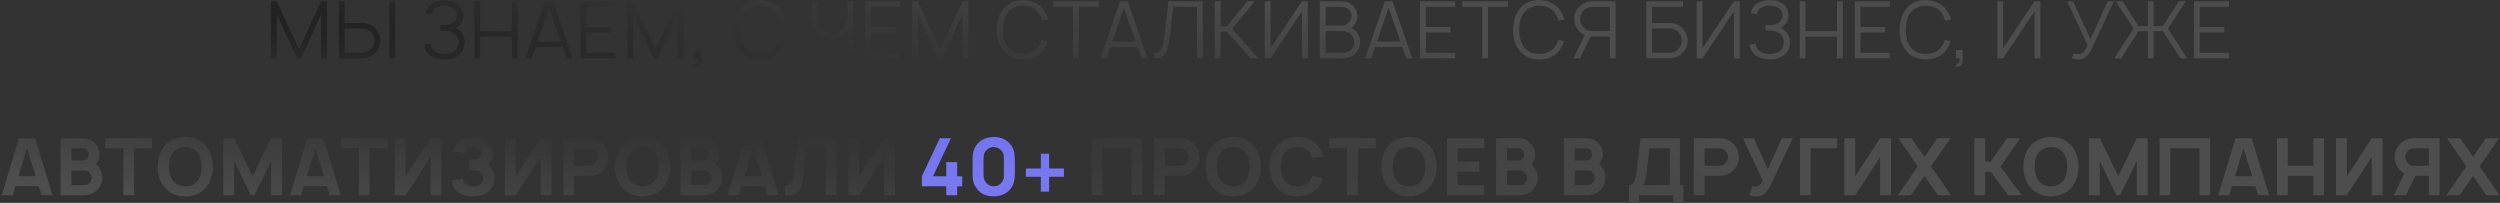
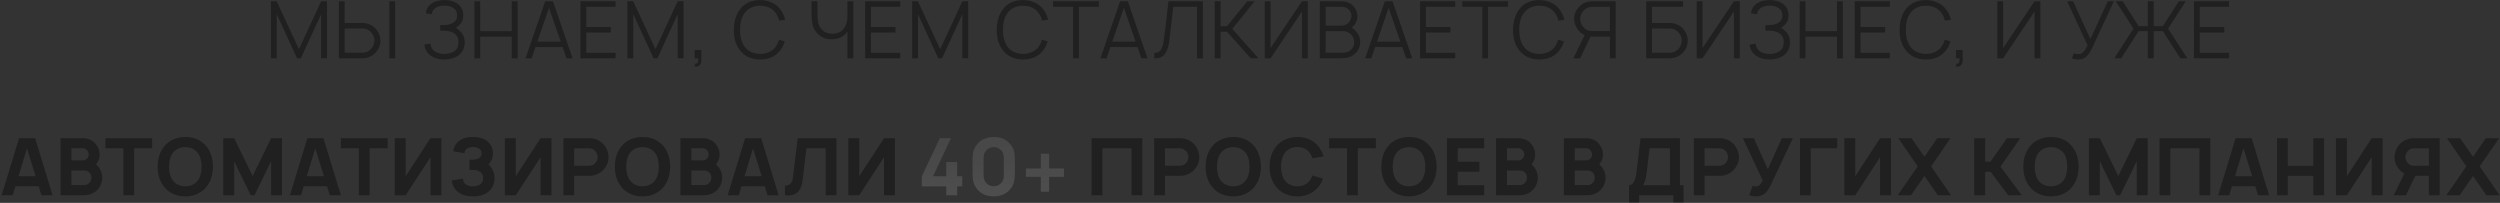
<svg xmlns="http://www.w3.org/2000/svg" width="986" height="80" viewBox="0 0 986 80" fill="none">
  <rect x="0" y="0" width="986" height="80" fill="#333333" stroke="none" />
  <path d="M128.97 0.5V22.969H126.658V5.625L118.658 23H117.158L109.158 5.625V23H106.845V0.5H109.126L117.908 19.406L126.658 0.5H128.97ZM143.034 9.062C144.055 9.062 145.034 9.281 145.971 9.719C146.93 10.156 147.721 10.76 148.346 11.531C149.471 12.865 150.034 14.365 150.034 16.031C150.034 17.844 149.398 19.417 148.128 20.75C147.357 21.604 146.44 22.208 145.378 22.562C144.607 22.854 143.825 23 143.034 23H133.659V0.5H135.94V9.062H143.034ZM153.565 0.5H155.846V23H153.565V0.5ZM147.659 16.031C147.68 14.948 147.315 13.938 146.565 13C145.628 11.833 144.44 11.25 143.003 11.25H135.94V20.781H143.003C144.294 20.781 145.388 20.312 146.284 19.375C147.159 18.458 147.617 17.344 147.659 16.031ZM167.933 5.25C168.12 3.521 168.974 2.177 170.495 1.219C171.745 0.427 173.339 0.031 175.276 0.031C177.256 0.031 178.86 0.427 180.089 1.219C181.839 2.344 182.714 3.958 182.714 6.062C182.714 7.771 182.099 9.125 180.87 10.125C180.516 10.458 180.151 10.729 179.776 10.938C180.422 11.312 180.964 11.75 181.401 12.25C182.651 13.354 183.276 14.833 183.276 16.688C183.276 19 182.391 20.771 180.62 22C179.203 22.979 177.422 23.469 175.276 23.469C173.131 23.469 171.36 22.979 169.964 22C168.443 20.958 167.578 19.49 167.37 17.594L169.745 17.188C169.891 18.479 170.422 19.469 171.339 20.156C172.36 20.906 173.672 21.281 175.276 21.281C176.922 21.24 178.245 20.865 179.245 20.156C180.308 19.365 180.839 18.208 180.839 16.688C180.839 15.125 180.308 13.979 179.245 13.25C178.266 12.521 176.943 12.135 175.276 12.094H173.62V9.875H175.276C176.776 9.833 177.943 9.521 178.776 8.938C179.818 8.292 180.318 7.333 180.276 6.062C180.318 4.771 179.818 3.802 178.776 3.156C177.881 2.531 176.714 2.219 175.276 2.219C173.86 2.219 172.693 2.531 171.776 3.156C170.901 3.719 170.412 4.542 170.308 5.625L167.933 5.25ZM201.836 0.5H204.149V23H201.836V14.469H189.399V23H187.117V0.5H189.399V12.281H201.836V0.5ZM223.427 23L221.896 18.562H211.208L209.677 23H207.271L215.021 0.5H218.083L225.833 23H223.427ZM211.958 16.406H221.146L216.521 3.094L211.958 16.406ZM242.782 2.688H231.219V10.656H240.907V12.844H231.219V20.812H242.782V23H228.938V0.5H242.782V2.688ZM269.586 0.5V22.969H267.273V5.625L259.273 23H257.773L249.773 5.625V23H247.461V0.5H249.742L258.523 19.406L267.273 0.5H269.586ZM276.618 23.625C276.618 24.562 276.389 25.271 275.931 25.75C275.472 26.229 274.816 26.396 273.962 26.25L274.118 25.125C275.076 25.208 275.493 24.5 275.368 23H273.962V19.719H276.618V23.625ZM307.224 15.656L309.505 16.312C309.151 17.604 308.557 18.792 307.724 19.875C305.849 22.271 303.203 23.469 299.787 23.469C296.412 23.469 293.776 22.271 291.88 19.875C290.193 17.708 289.37 15 289.412 11.75C289.495 8.333 290.318 5.625 291.88 3.625C293.714 1.229 296.349 0.031 299.787 0.031C301.412 0.031 302.912 0.344 304.287 0.969C305.682 1.573 306.828 2.458 307.724 3.625C308.641 4.833 309.297 6.219 309.693 7.781L307.318 8.156C307.005 6.927 306.526 5.885 305.88 5.031C304.526 3.219 302.495 2.292 299.787 2.25C298.578 2.229 297.432 2.469 296.349 2.969C295.287 3.448 294.422 4.135 293.755 5.031C292.505 6.635 291.88 8.875 291.88 11.75C291.88 14.625 292.505 16.875 293.755 18.5C294.401 19.396 295.266 20.083 296.349 20.562C297.432 21.021 298.578 21.25 299.787 21.25C301.016 21.271 302.172 21.042 303.255 20.562C304.339 20.083 305.214 19.396 305.88 18.5C306.464 17.708 306.912 16.76 307.224 15.656ZM334.226 0.5H336.539V23H334.226V12.438C332.81 14.479 330.747 15.5 328.039 15.5C325.456 15.5 323.435 14.583 321.976 12.75C321.206 11.812 320.695 10.76 320.445 9.594C320.195 8.427 320.07 6.99 320.07 5.281V0.5H322.383V4.969C322.383 6.51 322.476 7.781 322.664 8.781C322.851 9.76 323.268 10.625 323.914 11.375C324.956 12.646 326.414 13.281 328.289 13.281C330.31 13.281 331.831 12.583 332.851 11.188C333.456 10.375 333.862 9.344 334.07 8.094C334.174 7.531 334.226 6.875 334.226 6.125V0.5ZM355.067 2.688H343.505V10.656H353.192V12.844H343.505V20.812H355.067V23H341.224V0.5H355.067V2.688ZM381.871 0.5V22.969H379.559V5.625L371.559 23H370.059L362.059 5.625V23H359.746V0.5H362.028L370.809 19.406L379.559 0.5H381.871ZM410.919 15.656L413.2 16.312C412.846 17.604 412.252 18.792 411.419 19.875C409.544 22.271 406.898 23.469 403.481 23.469C400.106 23.469 397.471 22.271 395.575 19.875C393.887 17.708 393.064 15 393.106 11.75C393.189 8.333 394.012 5.625 395.575 3.625C397.408 1.229 400.044 0.031 403.481 0.031C405.106 0.031 406.606 0.344 407.981 0.969C409.377 1.573 410.523 2.458 411.419 3.625C412.335 4.833 412.991 6.219 413.387 7.781L411.012 8.156C410.7 6.927 410.221 5.885 409.575 5.031C408.221 3.219 406.189 2.292 403.481 2.25C402.273 2.229 401.127 2.469 400.044 2.969C398.981 3.448 398.116 4.135 397.45 5.031C396.2 6.635 395.575 8.875 395.575 11.75C395.575 14.625 396.2 16.875 397.45 18.5C398.096 19.396 398.96 20.083 400.044 20.562C401.127 21.021 402.273 21.25 403.481 21.25C404.71 21.271 405.866 21.042 406.95 20.562C408.033 20.083 408.908 19.396 409.575 18.5C410.158 17.708 410.606 16.76 410.919 15.656ZM433.375 0.5V2.688H425.5V23H423.219V2.688H415.344V0.5H433.375ZM450.159 23L448.628 18.562H437.94L436.409 23H434.003L441.753 0.5H444.815L452.565 23H450.159ZM438.69 16.406H447.878L443.253 3.094L438.69 16.406ZM474.406 0.5V23H472.094V2.688H462.75L461.25 15.438C461.125 16.625 460.948 17.635 460.719 18.469C460.511 19.302 460.188 20.094 459.75 20.844C459.313 21.594 458.719 22.156 457.969 22.531C457.219 22.885 456.313 23.042 455.25 23V20.875C456.563 20.854 457.469 20.385 457.969 19.469C458.49 18.552 458.875 17.073 459.125 15.031L460.844 0.5H474.406ZM496.335 23H493.304L483.929 12.531H481.398V23H479.085V0.5H481.398V10.344H483.929L491.929 0.5H494.835L486.023 11.406L496.335 23ZM513.497 0.5H515.809V23H513.497V4.531L501.122 23H498.809V0.5H501.122V18.938L513.497 0.5ZM535.181 12.812C536.098 13.958 536.525 15.271 536.463 16.75C536.4 18.25 535.921 19.521 535.025 20.562C534.129 21.604 533.015 22.312 531.681 22.688C530.994 22.896 529.942 23 528.525 23H520.525V0.5H528.119C529.556 0.5 530.504 0.573 530.963 0.719C532.192 1.052 533.202 1.708 533.994 2.688C534.806 3.583 535.265 4.75 535.369 6.188C535.452 7.458 535.056 8.656 534.181 9.781C533.869 10.219 533.515 10.604 533.119 10.938C533.931 11.396 534.619 12.021 535.181 12.812ZM529.181 2.688H522.838V10.094H529.181C529.723 10.094 530.286 9.948 530.869 9.656C531.452 9.365 531.921 8.979 532.275 8.5C532.775 7.75 533.015 6.979 532.994 6.188C532.994 5.312 532.671 4.531 532.025 3.844C531.275 3.073 530.327 2.688 529.181 2.688ZM532.963 19.469C533.713 18.677 534.088 17.771 534.088 16.75C534.088 15.708 533.786 14.792 533.181 14C532.806 13.458 532.296 13.042 531.65 12.75C531.025 12.438 530.39 12.281 529.744 12.281H522.838V20.781H528.494C529.369 20.781 529.984 20.771 530.338 20.75C530.692 20.729 531.119 20.625 531.619 20.438C532.14 20.229 532.588 19.906 532.963 19.469ZM554.579 23L553.048 18.562H542.36L540.829 23H538.423L546.173 0.5H549.235L556.985 23H554.579ZM543.11 16.406H552.298L547.673 3.094L543.11 16.406ZM573.934 2.688H562.371V10.656H572.059V12.844H562.371V20.812H573.934V23H560.09V0.5H573.934V2.688ZM594.769 0.5V2.688H586.894V23H584.613V2.688H576.738V0.5H594.769ZM614.544 15.656L616.825 16.312C616.471 17.604 615.877 18.792 615.044 19.875C613.169 22.271 610.523 23.469 607.106 23.469C603.731 23.469 601.096 22.271 599.2 19.875C597.512 17.708 596.689 15 596.731 11.75C596.814 8.333 597.637 5.625 599.2 3.625C601.033 1.229 603.669 0.031 607.106 0.031C608.731 0.031 610.231 0.344 611.606 0.969C613.002 1.573 614.148 2.458 615.044 3.625C615.96 4.833 616.616 6.219 617.012 7.781L614.637 8.156C614.325 6.927 613.846 5.885 613.2 5.031C611.846 3.219 609.814 2.292 607.106 2.25C605.898 2.229 604.752 2.469 603.669 2.969C602.606 3.448 601.741 4.135 601.075 5.031C599.825 6.635 599.2 8.875 599.2 11.75C599.2 14.625 599.825 16.875 601.075 18.5C601.721 19.396 602.585 20.083 603.669 20.562C604.752 21.021 605.898 21.25 607.106 21.25C608.335 21.271 609.491 21.042 610.575 20.562C611.658 20.083 612.533 19.396 613.2 18.5C613.783 17.708 614.231 16.76 614.544 15.656ZM637.219 0.5V23H634.937V14.438H627.844C627.614 14.438 627.448 14.427 627.344 14.406L623.187 23H620.531L625 13.812C624.062 13.417 623.239 12.802 622.531 11.969C621.406 10.635 620.844 9.135 620.844 7.469C620.844 5.656 621.479 4.083 622.75 2.75C623.521 1.896 624.437 1.292 625.5 0.937C626.271 0.646 627.052 0.5 627.844 0.5H637.219ZM634.937 12.25V2.719H627.875C626.583 2.719 625.489 3.188 624.594 4.125C623.719 5.042 623.26 6.156 623.219 7.469C623.198 8.552 623.562 9.562 624.312 10.5C625.25 11.667 626.437 12.25 627.875 12.25H634.937ZM663.963 11.531C665.088 12.865 665.651 14.365 665.651 16.031C665.651 17.844 665.015 19.417 663.744 20.75C662.974 21.604 662.057 22.208 660.994 22.562C660.224 22.854 659.442 23 658.651 23H649.276V0.5H663.807V2.688H651.557V9.062H658.651C659.671 9.062 660.651 9.281 661.588 9.719C662.546 10.156 663.338 10.76 663.963 11.531ZM663.276 16.031C663.296 14.948 662.932 13.938 662.182 13C661.244 11.833 660.057 11.25 658.619 11.25H651.557V20.781H658.619C659.911 20.781 661.005 20.312 661.901 19.375C662.776 18.458 663.234 17.344 663.276 16.031ZM683.863 0.5H686.175V23H683.863V4.531L671.488 23H669.175V0.5H671.488V18.938L683.863 0.5ZM690.61 5.25C690.797 3.521 691.652 2.177 693.172 1.219C694.422 0.427 696.016 0.031 697.954 0.031C699.933 0.031 701.537 0.427 702.766 1.219C704.516 2.344 705.391 3.958 705.391 6.062C705.391 7.771 704.777 9.125 703.547 10.125C703.193 10.458 702.829 10.729 702.454 10.938C703.1 11.312 703.641 11.75 704.079 12.25C705.329 13.354 705.954 14.833 705.954 16.688C705.954 19 705.068 20.771 703.297 22C701.881 22.979 700.1 23.469 697.954 23.469C695.808 23.469 694.037 22.979 692.641 22C691.12 20.958 690.256 19.49 690.047 17.594L692.422 17.188C692.568 18.479 693.1 19.469 694.016 20.156C695.037 20.906 696.35 21.281 697.954 21.281C699.6 21.24 700.922 20.865 701.922 20.156C702.985 19.365 703.516 18.208 703.516 16.688C703.516 15.125 702.985 13.979 701.922 13.25C700.943 12.521 699.62 12.135 697.954 12.094H696.297V9.875H697.954C699.454 9.833 700.62 9.521 701.454 8.938C702.495 8.292 702.995 7.333 702.954 6.062C702.995 4.771 702.495 3.802 701.454 3.156C700.558 2.531 699.391 2.219 697.954 2.219C696.537 2.219 695.37 2.531 694.454 3.156C693.579 3.719 693.089 4.542 692.985 5.625L690.61 5.25ZM724.513 0.5H726.826V23H724.513V14.469H712.076V23H709.795V0.5H712.076V12.281H724.513V0.5ZM745.354 2.688H733.792V10.656H743.479V12.844H733.792V20.812H745.354V23H731.511V0.5H745.354V2.688ZM767.002 15.656L769.283 16.312C768.929 17.604 768.336 18.792 767.502 19.875C765.627 22.271 762.981 23.469 759.565 23.469C756.19 23.469 753.554 22.271 751.658 19.875C749.971 17.708 749.148 15 749.19 11.75C749.273 8.333 750.096 5.625 751.658 3.625C753.492 1.229 756.127 0.031 759.565 0.031C761.19 0.031 762.69 0.344 764.065 0.969C765.461 1.573 766.606 2.458 767.502 3.625C768.419 4.833 769.075 6.219 769.471 7.781L767.096 8.156C766.783 6.927 766.304 5.885 765.658 5.031C764.304 3.219 762.273 2.292 759.565 2.25C758.356 2.229 757.211 2.469 756.127 2.969C755.065 3.448 754.2 4.135 753.533 5.031C752.283 6.635 751.658 8.875 751.658 11.75C751.658 14.625 752.283 16.875 753.533 18.5C754.179 19.396 755.044 20.083 756.127 20.562C757.211 21.021 758.356 21.25 759.565 21.25C760.794 21.271 761.95 21.042 763.033 20.562C764.117 20.083 764.992 19.396 765.658 18.5C766.242 17.708 766.69 16.76 767.002 15.656ZM774.093 23.625C774.093 24.562 773.864 25.271 773.406 25.75C772.947 26.229 772.291 26.396 771.437 26.25L771.593 25.125C772.551 25.208 772.968 24.5 772.843 23H771.437V19.719H774.093V23.625ZM802.418 0.5H804.73V23H802.418V4.531L790.043 23H787.73V0.5H790.043V18.938L802.418 0.5ZM831.305 0.5H833.711L824.961 19.344C824.065 21.177 823.076 22.375 821.992 22.938C821.284 23.292 820.472 23.469 819.555 23.469C818.826 23.469 818.024 23.312 817.149 23L817.93 21C818.534 21.229 819.076 21.344 819.555 21.344C820.138 21.344 820.638 21.24 821.055 21.031C821.742 20.656 822.503 19.604 823.336 17.875L815.274 0.5H817.649L824.461 15.406L831.305 0.5ZM833.855 23L841.449 11.281L834.449 0.5H837.199L843.48 10.312H847.105V0.5H849.417V10.312H853.042L859.324 0.5H862.074L855.074 11.281L862.667 23H859.917L853.042 12.281H849.417V23H847.105V12.281H843.48L836.605 23H833.855ZM879.151 2.688H867.589V10.656H877.276V12.844H867.589V20.812H879.151V23H865.307V0.5H879.151V2.688ZM16.361 77L15.267 73.469H6.08L5.017 77H0.642L7.517 54.5H13.861L20.736 77H16.361ZM7.299 69.5H14.049L10.642 58.5L7.299 69.5ZM38.987 66.031C39.883 67.219 40.331 68.583 40.331 70.125C40.331 71.604 39.883 72.969 38.987 74.219C38.112 75.385 36.946 76.198 35.487 76.656C34.654 76.885 33.946 77 33.362 77H23.862V54.5H32.831C33.519 54.5 34.164 54.604 34.769 54.812C36.144 55.208 37.217 55.969 37.987 57.094C38.821 58.156 39.258 59.427 39.3 60.906C39.342 62.26 38.904 63.51 37.987 64.656C37.967 64.698 37.925 64.75 37.862 64.812C38.279 65.188 38.654 65.594 38.987 66.031ZM32.8 58.469H28.175V63.25H33.05C33.633 63.125 34.102 62.833 34.456 62.375C34.831 61.917 35.008 61.427 34.987 60.906C34.946 60.24 34.737 59.698 34.362 59.281C34.196 59.073 33.956 58.885 33.644 58.719C33.331 58.552 33.05 58.469 32.8 58.469ZM36.05 70.125C36.092 69.333 35.821 68.635 35.237 68.031C34.717 67.51 34.071 67.25 33.3 67.25H28.175V73H33.3C33.946 73 34.55 72.75 35.112 72.25C35.696 71.75 36.008 71.042 36.05 70.125ZM60.002 54.5V58.469H52.908V77H48.658V58.469H41.565V54.5H60.002ZM73.093 77.469C71.447 77.469 69.895 77.156 68.437 76.531C66.979 75.885 65.77 74.969 64.812 73.781C63.062 71.677 62.187 69 62.187 65.75C62.187 62.479 63.062 59.792 64.812 57.688C65.77 56.479 66.968 55.573 68.406 54.969C69.864 54.344 71.427 54.031 73.093 54.031C76.614 54.031 79.374 55.25 81.374 57.688C83.062 59.729 83.937 62.417 83.999 65.75C83.937 69.042 83.062 71.719 81.374 73.781C80.374 74.99 79.145 75.906 77.687 76.531C76.249 77.156 74.718 77.469 73.093 77.469ZM73.093 73.469C74.072 73.49 74.989 73.302 75.843 72.906C76.718 72.51 77.437 71.948 77.999 71.219C78.999 69.885 79.499 68.062 79.499 65.75C79.499 63.417 78.999 61.594 77.999 60.281C77.437 59.552 76.718 58.99 75.843 58.594C74.989 58.198 74.072 58.01 73.093 58.031C72.114 58.01 71.187 58.198 70.312 58.594C69.437 58.99 68.729 59.552 68.187 60.281C67.208 61.531 66.697 63.354 66.656 65.75C66.697 68.125 67.208 69.948 68.187 71.219C68.729 71.948 69.437 72.51 70.312 72.906C71.187 73.302 72.114 73.49 73.093 73.469ZM111.231 54.5V77H106.919V63.562L100.387 77H98.887L92.356 63.594V77H88.044V54.5H92.356L99.637 69.438L106.919 54.5H111.231ZM130.068 77L128.974 73.469H119.787L118.724 77H114.349L121.224 54.5H127.568L134.443 77H130.068ZM121.006 69.5H127.756L124.349 58.5L121.006 69.5ZM152.872 54.5V58.469H145.778V77H141.528V58.469H134.435V54.5H152.872ZM169.776 54.5H174.088V77H169.776V62L159.994 77H155.682V54.5H159.994V69.5L169.776 54.5ZM178.775 59.656C179.025 57.615 180.056 56.083 181.869 55.062C183.035 54.375 184.598 54.031 186.556 54.031C188.535 54.031 190.108 54.375 191.275 55.062C192.254 55.625 193.025 56.385 193.587 57.344C194.15 58.281 194.431 59.323 194.431 60.469C194.431 61.635 194.16 62.677 193.619 63.594C193.369 64.031 193.035 64.458 192.619 64.875C193.306 65.438 193.869 66.156 194.306 67.031C194.806 67.969 195.056 69.042 195.056 70.25C195.056 71.458 194.785 72.583 194.244 73.625C193.702 74.646 192.931 75.479 191.931 76.125C190.535 77.021 188.744 77.469 186.556 77.469C184.389 77.469 182.608 77.021 181.212 76.125C179.441 75 178.421 73.354 178.15 71.188L182.587 70.438C182.629 71.438 183.004 72.188 183.712 72.688C184.483 73.271 185.431 73.542 186.556 73.5C187.785 73.458 188.733 73.188 189.4 72.688C190.171 72.146 190.556 71.333 190.556 70.25C190.556 69.146 190.171 68.344 189.4 67.844C188.671 67.302 187.723 67.031 186.556 67.031H185.15V62.969H186.556C187.598 62.927 188.389 62.719 188.931 62.344C189.598 61.927 189.931 61.302 189.931 60.469C189.931 59.656 189.598 59.042 188.931 58.625C188.327 58.208 187.535 58 186.556 58C185.577 58 184.785 58.208 184.181 58.625C183.577 59.021 183.254 59.615 183.212 60.406L178.775 59.656ZM213.208 54.5H217.52V77H213.208V62L203.426 77H199.114V54.5H203.426V69.5L213.208 54.5ZM240.019 61.938C240.061 63.5 239.561 64.969 238.519 66.344C237.853 67.26 236.978 67.99 235.894 68.531C234.832 69.073 233.696 69.344 232.488 69.344H226.457V77H222.207V54.5H232.488C233.259 54.5 234.019 54.615 234.769 54.844C236.353 55.344 237.603 56.24 238.519 57.531C239.478 58.823 239.978 60.292 240.019 61.938ZM235.019 64C235.499 63.333 235.728 62.646 235.707 61.938C235.665 61.021 235.394 60.281 234.894 59.719C234.186 58.906 233.374 58.5 232.457 58.5H226.457V65.375H232.457C233.478 65.375 234.332 64.917 235.019 64ZM253.413 77.469C251.767 77.469 250.215 77.156 248.757 76.531C247.299 75.885 246.09 74.969 245.132 73.781C243.382 71.677 242.507 69 242.507 65.75C242.507 62.479 243.382 59.792 245.132 57.688C246.09 56.479 247.288 55.573 248.726 54.969C250.184 54.344 251.746 54.031 253.413 54.031C256.934 54.031 259.694 55.25 261.694 57.688C263.382 59.729 264.257 62.417 264.319 65.75C264.257 69.042 263.382 71.719 261.694 73.781C260.694 74.99 259.465 75.906 258.007 76.531C256.569 77.156 255.038 77.469 253.413 77.469ZM253.413 73.469C254.392 73.49 255.309 73.302 256.163 72.906C257.038 72.51 257.757 71.948 258.319 71.219C259.319 69.885 259.819 68.062 259.819 65.75C259.819 63.417 259.319 61.594 258.319 60.281C257.757 59.552 257.038 58.99 256.163 58.594C255.309 58.198 254.392 58.01 253.413 58.031C252.434 58.01 251.507 58.198 250.632 58.594C249.757 58.99 249.049 59.552 248.507 60.281C247.528 61.531 247.017 63.354 246.976 65.75C247.017 68.125 247.528 69.948 248.507 71.219C249.049 71.948 249.757 72.51 250.632 72.906C251.507 73.302 252.434 73.49 253.413 73.469ZM283.488 66.031C284.384 67.219 284.832 68.583 284.832 70.125C284.832 71.604 284.384 72.969 283.488 74.219C282.613 75.385 281.447 76.198 279.988 76.656C279.155 76.885 278.447 77 277.863 77H268.363V54.5H277.332C278.02 54.5 278.666 54.604 279.27 54.812C280.645 55.208 281.718 55.969 282.488 57.094C283.322 58.156 283.759 59.427 283.801 60.906C283.843 62.26 283.405 63.51 282.488 64.656C282.468 64.698 282.426 64.75 282.363 64.812C282.78 65.188 283.155 65.594 283.488 66.031ZM277.301 58.469H272.676V63.25H277.551C278.134 63.125 278.603 62.833 278.957 62.375C279.332 61.917 279.509 61.427 279.488 60.906C279.447 60.24 279.238 59.698 278.863 59.281C278.697 59.073 278.457 58.885 278.145 58.719C277.832 58.552 277.551 58.469 277.301 58.469ZM280.551 70.125C280.593 69.333 280.322 68.635 279.738 68.031C279.218 67.51 278.572 67.25 277.801 67.25H272.676V73H277.801C278.447 73 279.051 72.75 279.613 72.25C280.197 71.75 280.509 71.042 280.551 70.125ZM302.712 77L301.619 73.469H292.431L291.369 77H286.994L293.869 54.5H300.212L307.087 77H302.712ZM293.65 69.5H300.4L296.994 58.5L293.65 69.5ZM329.901 54.5V77H325.651V58.469H318.057L316.557 71.062C316.016 75.604 313.693 77.583 309.589 77V73.25C311.443 73.188 312.484 72.156 312.714 70.156L314.62 54.5H329.901ZM348.66 54.5H352.972V77H348.66V62L338.879 77H334.566V54.5H338.879V69.5L348.66 54.5ZM450.526 54.5V77H446.276V58.469H434.776V77H430.526V54.5H450.526ZM473.014 61.938C473.056 63.5 472.556 64.969 471.514 66.344C470.847 67.26 469.972 67.99 468.889 68.531C467.826 69.073 466.691 69.344 465.483 69.344H459.451V77H455.201V54.5H465.483C466.253 54.5 467.014 54.615 467.764 54.844C469.347 55.344 470.597 56.24 471.514 57.531C472.472 58.823 472.972 60.292 473.014 61.938ZM468.014 64C468.493 63.333 468.722 62.646 468.701 61.938C468.66 61.021 468.389 60.281 467.889 59.719C467.181 58.906 466.368 58.5 465.451 58.5H459.451V65.375H465.451C466.472 65.375 467.326 64.917 468.014 64ZM486.408 77.469C484.762 77.469 483.21 77.156 481.751 76.531C480.293 75.885 479.085 74.969 478.126 73.781C476.376 71.677 475.501 69 475.501 65.75C475.501 62.479 476.376 59.792 478.126 57.688C479.085 56.479 480.283 55.573 481.72 54.969C483.178 54.344 484.741 54.031 486.408 54.031C489.928 54.031 492.689 55.25 494.689 57.688C496.376 59.729 497.251 62.417 497.314 65.75C497.251 69.042 496.376 71.719 494.689 73.781C493.689 74.99 492.46 75.906 491.001 76.531C489.564 77.156 488.033 77.469 486.408 77.469ZM486.408 73.469C487.387 73.49 488.303 73.302 489.158 72.906C490.033 72.51 490.751 71.948 491.314 71.219C492.314 69.885 492.814 68.062 492.814 65.75C492.814 63.417 492.314 61.594 491.314 60.281C490.751 59.552 490.033 58.99 489.158 58.594C488.303 58.198 487.387 58.01 486.408 58.031C485.428 58.01 484.501 58.198 483.626 58.594C482.751 58.99 482.043 59.552 481.501 60.281C480.522 61.531 480.012 63.354 479.97 65.75C480.012 68.125 480.522 69.948 481.501 71.219C482.043 71.948 482.751 72.51 483.626 72.906C484.501 73.302 485.428 73.49 486.408 73.469ZM517.577 69.219L521.796 70.438C521.358 71.708 520.743 72.823 519.952 73.781C518.952 74.99 517.723 75.906 516.264 76.531C514.827 77.156 513.296 77.469 511.671 77.469C510.004 77.469 508.441 77.146 506.983 76.5C505.525 75.854 504.327 74.948 503.389 73.781C501.618 71.635 500.733 68.958 500.733 65.75C500.733 62.5 501.618 59.812 503.389 57.688C504.348 56.479 505.546 55.573 506.983 54.969C508.441 54.344 510.004 54.031 511.671 54.031C515.191 54.031 517.952 55.25 519.952 57.688C520.868 58.833 521.556 60.167 522.014 61.688L517.639 62.438C517.348 61.521 516.993 60.802 516.577 60.281C515.431 58.76 513.796 58 511.671 58C509.504 58 507.868 58.76 506.764 60.281C505.785 61.531 505.275 63.354 505.233 65.75C505.275 68.125 505.785 69.948 506.764 71.219C507.306 71.948 508.014 72.51 508.889 72.906C509.764 73.302 510.691 73.49 511.671 73.469C512.65 73.49 513.577 73.302 514.452 72.906C515.327 72.51 516.035 71.948 516.577 71.219C517.014 70.615 517.348 69.948 517.577 69.219ZM542.625 54.5V58.469H535.531V77H531.281V58.469H524.187V54.5H542.625ZM555.716 77.469C554.07 77.469 552.518 77.156 551.06 76.531C549.601 75.885 548.393 74.969 547.435 73.781C545.685 71.677 544.81 69 544.81 65.75C544.81 62.479 545.685 59.792 547.435 57.688C548.393 56.479 549.591 55.573 551.028 54.969C552.487 54.344 554.049 54.031 555.716 54.031C559.237 54.031 561.997 55.25 563.997 57.688C565.685 59.729 566.56 62.417 566.622 65.75C566.56 69.042 565.685 71.719 563.997 73.781C562.997 74.99 561.768 75.906 560.31 76.531C558.872 77.156 557.341 77.469 555.716 77.469ZM555.716 73.469C556.695 73.49 557.612 73.302 558.466 72.906C559.341 72.51 560.06 71.948 560.622 71.219C561.622 69.885 562.122 68.062 562.122 65.75C562.122 63.417 561.622 61.594 560.622 60.281C560.06 59.552 559.341 58.99 558.466 58.594C557.612 58.198 556.695 58.01 555.716 58.031C554.737 58.01 553.81 58.198 552.935 58.594C552.06 58.99 551.351 59.552 550.81 60.281C549.83 61.531 549.32 63.354 549.278 65.75C549.32 68.125 549.83 69.948 550.81 71.219C551.351 71.948 552.06 72.51 552.935 72.906C553.81 73.302 554.737 73.49 555.716 73.469ZM585.354 58.469H574.916V63.75H583.479V67.719H574.916V73.031H585.354V77H570.666V54.5H585.354V58.469ZM605.164 66.031C606.059 67.219 606.507 68.583 606.507 70.125C606.507 71.604 606.059 72.969 605.164 74.219C604.289 75.385 603.122 76.198 601.664 76.656C600.83 76.885 600.122 77 599.539 77H590.039V54.5H599.007C599.695 54.5 600.341 54.604 600.945 54.812C602.32 55.208 603.393 55.969 604.164 57.094C604.997 58.156 605.434 59.427 605.476 60.906C605.518 62.26 605.08 63.51 604.164 64.656C604.143 64.698 604.101 64.75 604.039 64.812C604.455 65.188 604.83 65.594 605.164 66.031ZM598.976 58.469H594.351V63.25H599.226C599.809 63.125 600.278 62.833 600.632 62.375C601.007 61.917 601.184 61.427 601.164 60.906C601.122 60.24 600.914 59.698 600.539 59.281C600.372 59.073 600.132 58.885 599.82 58.719C599.507 58.552 599.226 58.469 598.976 58.469ZM602.226 70.125C602.268 69.333 601.997 68.635 601.414 68.031C600.893 67.51 600.247 67.25 599.476 67.25H594.351V73H599.476C600.122 73 600.726 72.75 601.289 72.25C601.872 71.75 602.184 71.042 602.226 70.125ZM631.896 66.031C632.792 67.219 633.24 68.583 633.24 70.125C633.24 71.604 632.792 72.969 631.896 74.219C631.021 75.385 629.855 76.198 628.396 76.656C627.563 76.885 626.855 77 626.271 77H616.771V54.5H625.74C626.428 54.5 627.073 54.604 627.678 54.812C629.053 55.208 630.125 55.969 630.896 57.094C631.73 58.156 632.167 59.427 632.209 60.906C632.25 62.26 631.813 63.51 630.896 64.656C630.875 64.698 630.834 64.75 630.771 64.812C631.188 65.188 631.563 65.594 631.896 66.031ZM625.709 58.469H621.084V63.25H625.959C626.542 63.125 627.011 62.833 627.365 62.375C627.74 61.917 627.917 61.427 627.896 60.906C627.855 60.24 627.646 59.698 627.271 59.281C627.105 59.073 626.865 58.885 626.553 58.719C626.24 58.552 625.959 58.469 625.709 58.469ZM628.959 70.125C629 69.333 628.73 68.635 628.146 68.031C627.625 67.51 626.98 67.25 626.209 67.25H621.084V73H626.209C626.855 73 627.459 72.75 628.021 72.25C628.605 71.75 628.917 71.042 628.959 70.125ZM662.567 73.031H663.973V79.812H659.973V77H646.473V79.812H642.504V73.031C644.067 73.031 645.056 71.24 645.473 67.656L647.004 54.5H662.567V73.031ZM658.598 73.031V58.469H650.567L649.442 68.125C649.15 70.583 648.671 72.219 648.004 73.031H658.598ZM685.845 61.938C685.887 63.5 685.387 64.969 684.345 66.344C683.678 67.26 682.803 67.99 681.72 68.531C680.658 69.073 679.522 69.344 678.314 69.344H672.283V77H668.033V54.5H678.314C679.085 54.5 679.845 54.615 680.595 54.844C682.178 55.344 683.428 56.24 684.345 57.531C685.303 58.823 685.803 60.292 685.845 61.938ZM680.845 64C681.324 63.333 681.553 62.646 681.533 61.938C681.491 61.021 681.22 60.281 680.72 59.719C680.012 58.906 679.199 58.5 678.283 58.5H672.283V65.375H678.283C679.303 65.375 680.158 64.917 680.845 64ZM702.739 54.5H707.114L698.426 72.906C697.906 73.948 697.416 74.771 696.958 75.375C696.52 75.958 695.958 76.438 695.27 76.812C694.458 77.25 693.541 77.469 692.52 77.469C691.708 77.469 690.833 77.312 689.895 77L691.27 73.25C691.728 73.438 692.145 73.531 692.52 73.531C692.958 73.531 693.312 73.448 693.583 73.281C694.124 72.969 694.666 72.26 695.208 71.156L687.395 54.5H691.708L697.239 66.75L702.739 54.5ZM724.599 54.5V58.469H714.162V77H709.912V54.5H724.599ZM741.503 54.5H745.815V77H741.503V62L731.722 77H727.409V54.5H731.722V69.5L741.503 54.5ZM761.627 65.625L769.471 77H764.252L759.002 69.406L753.721 77H748.471L756.346 65.625L748.69 54.5H753.908L759.002 61.844L764.033 54.5H769.283L761.627 65.625ZM797.391 77H792.016L785.11 67.75H782.954V77H778.641V54.5H782.954V63.75H785.079L791.547 54.5H796.797L788.985 65.719L797.391 77ZM808.91 77.469C807.264 77.469 805.712 77.156 804.254 76.531C802.795 75.885 801.587 74.969 800.629 73.781C798.879 71.677 798.004 69 798.004 65.75C798.004 62.479 798.879 59.792 800.629 57.688C801.587 56.479 802.785 55.573 804.222 54.969C805.681 54.344 807.243 54.031 808.91 54.031C812.431 54.031 815.191 55.25 817.191 57.688C818.879 59.729 819.754 62.417 819.816 65.75C819.754 69.042 818.879 71.719 817.191 73.781C816.191 74.99 814.962 75.906 813.504 76.531C812.066 77.156 810.535 77.469 808.91 77.469ZM808.91 73.469C809.889 73.49 810.806 73.302 811.66 72.906C812.535 72.51 813.254 71.948 813.816 71.219C814.816 69.885 815.316 68.062 815.316 65.75C815.316 63.417 814.816 61.594 813.816 60.281C813.254 59.552 812.535 58.99 811.66 58.594C810.806 58.198 809.889 58.01 808.91 58.031C807.931 58.01 807.004 58.198 806.129 58.594C805.254 58.99 804.545 59.552 804.004 60.281C803.025 61.531 802.514 63.354 802.472 65.75C802.514 68.125 803.025 69.948 804.004 71.219C804.545 71.948 805.254 72.51 806.129 72.906C807.004 73.302 807.931 73.49 808.91 73.469ZM847.048 54.5V77H842.735V63.562L836.204 77H834.704L828.173 63.594V77H823.86V54.5H828.173L835.454 69.438L842.735 54.5H847.048ZM871.729 54.5V77H867.479V58.469H855.979V77H851.729V54.5H871.729ZM890.56 77L889.466 73.469H880.279L879.216 77H874.841L881.716 54.5H888.06L894.935 77H890.56ZM881.497 69.5H888.247L884.841 58.5L881.497 69.5ZM912.374 54.5H916.624V77H912.374V69.375H902.311V77H898.061V54.5H902.311V65.406H912.374V54.5ZM935.394 54.5H939.707V77H935.394V62L925.613 77H921.301V54.5H925.613V69.5L935.394 54.5ZM962.206 54.5V77H957.956V69.344H952.612L948.894 77H944.081L948.269 68.406C947.331 67.906 946.539 67.219 945.894 66.344C944.852 64.969 944.352 63.5 944.394 61.938C944.435 60.292 944.935 58.823 945.894 57.531C946.81 56.24 948.06 55.344 949.644 54.844C950.394 54.615 951.154 54.5 951.925 54.5H962.206ZM957.956 65.375V58.5H951.956C951.039 58.5 950.227 58.906 949.519 59.719C949.019 60.281 948.748 61.021 948.706 61.938C948.685 62.646 948.914 63.333 949.394 64C950.081 64.917 950.935 65.375 951.956 65.375H957.956ZM977.996 65.625L985.84 77H980.621L975.371 69.406L970.09 77H964.84L972.715 65.625L965.059 54.5H970.278L975.371 61.844L980.403 54.5H985.653L977.996 65.625Z" fill="#202020" />
-   <path d="M128.97 0.5V22.969H126.658V5.625L118.658 23H117.158L109.158 5.625V23H106.845V0.5H109.126L117.908 19.406L126.658 0.5H128.97ZM143.034 9.062C144.055 9.062 145.034 9.281 145.971 9.719C146.93 10.156 147.721 10.76 148.346 11.531C149.471 12.865 150.034 14.365 150.034 16.031C150.034 17.844 149.398 19.417 148.128 20.75C147.357 21.604 146.44 22.208 145.378 22.562C144.607 22.854 143.825 23 143.034 23H133.659V0.5H135.94V9.062H143.034ZM153.565 0.5H155.846V23H153.565V0.5ZM147.659 16.031C147.68 14.948 147.315 13.938 146.565 13C145.628 11.833 144.44 11.25 143.003 11.25H135.94V20.781H143.003C144.294 20.781 145.388 20.312 146.284 19.375C147.159 18.458 147.617 17.344 147.659 16.031ZM167.933 5.25C168.12 3.521 168.974 2.177 170.495 1.219C171.745 0.427 173.339 0.031 175.276 0.031C177.256 0.031 178.86 0.427 180.089 1.219C181.839 2.344 182.714 3.958 182.714 6.062C182.714 7.771 182.099 9.125 180.87 10.125C180.516 10.458 180.151 10.729 179.776 10.938C180.422 11.312 180.964 11.75 181.401 12.25C182.651 13.354 183.276 14.833 183.276 16.688C183.276 19 182.391 20.771 180.62 22C179.203 22.979 177.422 23.469 175.276 23.469C173.131 23.469 171.36 22.979 169.964 22C168.443 20.958 167.578 19.49 167.37 17.594L169.745 17.188C169.891 18.479 170.422 19.469 171.339 20.156C172.36 20.906 173.672 21.281 175.276 21.281C176.922 21.24 178.245 20.865 179.245 20.156C180.308 19.365 180.839 18.208 180.839 16.688C180.839 15.125 180.308 13.979 179.245 13.25C178.266 12.521 176.943 12.135 175.276 12.094H173.62V9.875H175.276C176.776 9.833 177.943 9.521 178.776 8.938C179.818 8.292 180.318 7.333 180.276 6.062C180.318 4.771 179.818 3.802 178.776 3.156C177.881 2.531 176.714 2.219 175.276 2.219C173.86 2.219 172.693 2.531 171.776 3.156C170.901 3.719 170.412 4.542 170.308 5.625L167.933 5.25ZM201.836 0.5H204.149V23H201.836V14.469H189.399V23H187.117V0.5H189.399V12.281H201.836V0.5ZM223.427 23L221.896 18.562H211.208L209.677 23H207.271L215.021 0.5H218.083L225.833 23H223.427ZM211.958 16.406H221.146L216.521 3.094L211.958 16.406ZM242.782 2.688H231.219V10.656H240.907V12.844H231.219V20.812H242.782V23H228.938V0.5H242.782V2.688ZM269.586 0.5V22.969H267.273V5.625L259.273 23H257.773L249.773 5.625V23H247.461V0.5H249.742L258.523 19.406L267.273 0.5H269.586ZM276.618 23.625C276.618 24.562 276.389 25.271 275.931 25.75C275.472 26.229 274.816 26.396 273.962 26.25L274.118 25.125C275.076 25.208 275.493 24.5 275.368 23H273.962V19.719H276.618V23.625ZM307.224 15.656L309.505 16.312C309.151 17.604 308.557 18.792 307.724 19.875C305.849 22.271 303.203 23.469 299.787 23.469C296.412 23.469 293.776 22.271 291.88 19.875C290.193 17.708 289.37 15 289.412 11.75C289.495 8.333 290.318 5.625 291.88 3.625C293.714 1.229 296.349 0.031 299.787 0.031C301.412 0.031 302.912 0.344 304.287 0.969C305.682 1.573 306.828 2.458 307.724 3.625C308.641 4.833 309.297 6.219 309.693 7.781L307.318 8.156C307.005 6.927 306.526 5.885 305.88 5.031C304.526 3.219 302.495 2.292 299.787 2.25C298.578 2.229 297.432 2.469 296.349 2.969C295.287 3.448 294.422 4.135 293.755 5.031C292.505 6.635 291.88 8.875 291.88 11.75C291.88 14.625 292.505 16.875 293.755 18.5C294.401 19.396 295.266 20.083 296.349 20.562C297.432 21.021 298.578 21.25 299.787 21.25C301.016 21.271 302.172 21.042 303.255 20.562C304.339 20.083 305.214 19.396 305.88 18.5C306.464 17.708 306.912 16.76 307.224 15.656ZM334.226 0.5H336.539V23H334.226V12.438C332.81 14.479 330.747 15.5 328.039 15.5C325.456 15.5 323.435 14.583 321.976 12.75C321.206 11.812 320.695 10.76 320.445 9.594C320.195 8.427 320.07 6.99 320.07 5.281V0.5H322.383V4.969C322.383 6.51 322.476 7.781 322.664 8.781C322.851 9.76 323.268 10.625 323.914 11.375C324.956 12.646 326.414 13.281 328.289 13.281C330.31 13.281 331.831 12.583 332.851 11.188C333.456 10.375 333.862 9.344 334.07 8.094C334.174 7.531 334.226 6.875 334.226 6.125V0.5ZM355.067 2.688H343.505V10.656H353.192V12.844H343.505V20.812H355.067V23H341.224V0.5H355.067V2.688ZM381.871 0.5V22.969H379.559V5.625L371.559 23H370.059L362.059 5.625V23H359.746V0.5H362.028L370.809 19.406L379.559 0.5H381.871ZM410.919 15.656L413.2 16.312C412.846 17.604 412.252 18.792 411.419 19.875C409.544 22.271 406.898 23.469 403.481 23.469C400.106 23.469 397.471 22.271 395.575 19.875C393.887 17.708 393.064 15 393.106 11.75C393.189 8.333 394.012 5.625 395.575 3.625C397.408 1.229 400.044 0.031 403.481 0.031C405.106 0.031 406.606 0.344 407.981 0.969C409.377 1.573 410.523 2.458 411.419 3.625C412.335 4.833 412.991 6.219 413.387 7.781L411.012 8.156C410.7 6.927 410.221 5.885 409.575 5.031C408.221 3.219 406.189 2.292 403.481 2.25C402.273 2.229 401.127 2.469 400.044 2.969C398.981 3.448 398.116 4.135 397.45 5.031C396.2 6.635 395.575 8.875 395.575 11.75C395.575 14.625 396.2 16.875 397.45 18.5C398.096 19.396 398.96 20.083 400.044 20.562C401.127 21.021 402.273 21.25 403.481 21.25C404.71 21.271 405.866 21.042 406.95 20.562C408.033 20.083 408.908 19.396 409.575 18.5C410.158 17.708 410.606 16.76 410.919 15.656ZM433.375 0.5V2.688H425.5V23H423.219V2.688H415.344V0.5H433.375ZM450.159 23L448.628 18.562H437.94L436.409 23H434.003L441.753 0.5H444.815L452.565 23H450.159ZM438.69 16.406H447.878L443.253 3.094L438.69 16.406ZM474.406 0.5V23H472.094V2.688H462.75L461.25 15.438C461.125 16.625 460.948 17.635 460.719 18.469C460.511 19.302 460.188 20.094 459.75 20.844C459.313 21.594 458.719 22.156 457.969 22.531C457.219 22.885 456.313 23.042 455.25 23V20.875C456.563 20.854 457.469 20.385 457.969 19.469C458.49 18.552 458.875 17.073 459.125 15.031L460.844 0.5H474.406ZM496.335 23H493.304L483.929 12.531H481.398V23H479.085V0.5H481.398V10.344H483.929L491.929 0.5H494.835L486.023 11.406L496.335 23ZM513.497 0.5H515.809V23H513.497V4.531L501.122 23H498.809V0.5H501.122V18.938L513.497 0.5ZM535.181 12.812C536.098 13.958 536.525 15.271 536.463 16.75C536.4 18.25 535.921 19.521 535.025 20.562C534.129 21.604 533.015 22.312 531.681 22.688C530.994 22.896 529.942 23 528.525 23H520.525V0.5H528.119C529.556 0.5 530.504 0.573 530.963 0.719C532.192 1.052 533.202 1.708 533.994 2.688C534.806 3.583 535.265 4.75 535.369 6.188C535.452 7.458 535.056 8.656 534.181 9.781C533.869 10.219 533.515 10.604 533.119 10.938C533.931 11.396 534.619 12.021 535.181 12.812ZM529.181 2.688H522.838V10.094H529.181C529.723 10.094 530.286 9.948 530.869 9.656C531.452 9.365 531.921 8.979 532.275 8.5C532.775 7.75 533.015 6.979 532.994 6.188C532.994 5.312 532.671 4.531 532.025 3.844C531.275 3.073 530.327 2.688 529.181 2.688ZM532.963 19.469C533.713 18.677 534.088 17.771 534.088 16.75C534.088 15.708 533.786 14.792 533.181 14C532.806 13.458 532.296 13.042 531.65 12.75C531.025 12.438 530.39 12.281 529.744 12.281H522.838V20.781H528.494C529.369 20.781 529.984 20.771 530.338 20.75C530.692 20.729 531.119 20.625 531.619 20.438C532.14 20.229 532.588 19.906 532.963 19.469ZM554.579 23L553.048 18.562H542.36L540.829 23H538.423L546.173 0.5H549.235L556.985 23H554.579ZM543.11 16.406H552.298L547.673 3.094L543.11 16.406ZM573.934 2.688H562.371V10.656H572.059V12.844H562.371V20.812H573.934V23H560.09V0.5H573.934V2.688ZM594.769 0.5V2.688H586.894V23H584.613V2.688H576.738V0.5H594.769ZM614.544 15.656L616.825 16.312C616.471 17.604 615.877 18.792 615.044 19.875C613.169 22.271 610.523 23.469 607.106 23.469C603.731 23.469 601.096 22.271 599.2 19.875C597.512 17.708 596.689 15 596.731 11.75C596.814 8.333 597.637 5.625 599.2 3.625C601.033 1.229 603.669 0.031 607.106 0.031C608.731 0.031 610.231 0.344 611.606 0.969C613.002 1.573 614.148 2.458 615.044 3.625C615.96 4.833 616.616 6.219 617.012 7.781L614.637 8.156C614.325 6.927 613.846 5.885 613.2 5.031C611.846 3.219 609.814 2.292 607.106 2.25C605.898 2.229 604.752 2.469 603.669 2.969C602.606 3.448 601.741 4.135 601.075 5.031C599.825 6.635 599.2 8.875 599.2 11.75C599.2 14.625 599.825 16.875 601.075 18.5C601.721 19.396 602.585 20.083 603.669 20.562C604.752 21.021 605.898 21.25 607.106 21.25C608.335 21.271 609.491 21.042 610.575 20.562C611.658 20.083 612.533 19.396 613.2 18.5C613.783 17.708 614.231 16.76 614.544 15.656ZM637.219 0.5V23H634.937V14.438H627.844C627.614 14.438 627.448 14.427 627.344 14.406L623.187 23H620.531L625 13.812C624.062 13.417 623.239 12.802 622.531 11.969C621.406 10.635 620.844 9.135 620.844 7.469C620.844 5.656 621.479 4.083 622.75 2.75C623.521 1.896 624.437 1.292 625.5 0.937C626.271 0.646 627.052 0.5 627.844 0.5H637.219ZM634.937 12.25V2.719H627.875C626.583 2.719 625.489 3.188 624.594 4.125C623.719 5.042 623.26 6.156 623.219 7.469C623.198 8.552 623.562 9.562 624.312 10.5C625.25 11.667 626.437 12.25 627.875 12.25H634.937ZM663.963 11.531C665.088 12.865 665.651 14.365 665.651 16.031C665.651 17.844 665.015 19.417 663.744 20.75C662.974 21.604 662.057 22.208 660.994 22.562C660.224 22.854 659.442 23 658.651 23H649.276V0.5H663.807V2.688H651.557V9.062H658.651C659.671 9.062 660.651 9.281 661.588 9.719C662.546 10.156 663.338 10.76 663.963 11.531ZM663.276 16.031C663.296 14.948 662.932 13.938 662.182 13C661.244 11.833 660.057 11.25 658.619 11.25H651.557V20.781H658.619C659.911 20.781 661.005 20.312 661.901 19.375C662.776 18.458 663.234 17.344 663.276 16.031ZM683.863 0.5H686.175V23H683.863V4.531L671.488 23H669.175V0.5H671.488V18.938L683.863 0.5ZM690.61 5.25C690.797 3.521 691.652 2.177 693.172 1.219C694.422 0.427 696.016 0.031 697.954 0.031C699.933 0.031 701.537 0.427 702.766 1.219C704.516 2.344 705.391 3.958 705.391 6.062C705.391 7.771 704.777 9.125 703.547 10.125C703.193 10.458 702.829 10.729 702.454 10.938C703.1 11.312 703.641 11.75 704.079 12.25C705.329 13.354 705.954 14.833 705.954 16.688C705.954 19 705.068 20.771 703.297 22C701.881 22.979 700.1 23.469 697.954 23.469C695.808 23.469 694.037 22.979 692.641 22C691.12 20.958 690.256 19.49 690.047 17.594L692.422 17.188C692.568 18.479 693.1 19.469 694.016 20.156C695.037 20.906 696.35 21.281 697.954 21.281C699.6 21.24 700.922 20.865 701.922 20.156C702.985 19.365 703.516 18.208 703.516 16.688C703.516 15.125 702.985 13.979 701.922 13.25C700.943 12.521 699.62 12.135 697.954 12.094H696.297V9.875H697.954C699.454 9.833 700.62 9.521 701.454 8.938C702.495 8.292 702.995 7.333 702.954 6.062C702.995 4.771 702.495 3.802 701.454 3.156C700.558 2.531 699.391 2.219 697.954 2.219C696.537 2.219 695.37 2.531 694.454 3.156C693.579 3.719 693.089 4.542 692.985 5.625L690.61 5.25ZM724.513 0.5H726.826V23H724.513V14.469H712.076V23H709.795V0.5H712.076V12.281H724.513V0.5ZM745.354 2.688H733.792V10.656H743.479V12.844H733.792V20.812H745.354V23H731.511V0.5H745.354V2.688ZM767.002 15.656L769.283 16.312C768.929 17.604 768.336 18.792 767.502 19.875C765.627 22.271 762.981 23.469 759.565 23.469C756.19 23.469 753.554 22.271 751.658 19.875C749.971 17.708 749.148 15 749.19 11.75C749.273 8.333 750.096 5.625 751.658 3.625C753.492 1.229 756.127 0.031 759.565 0.031C761.19 0.031 762.69 0.344 764.065 0.969C765.461 1.573 766.606 2.458 767.502 3.625C768.419 4.833 769.075 6.219 769.471 7.781L767.096 8.156C766.783 6.927 766.304 5.885 765.658 5.031C764.304 3.219 762.273 2.292 759.565 2.25C758.356 2.229 757.211 2.469 756.127 2.969C755.065 3.448 754.2 4.135 753.533 5.031C752.283 6.635 751.658 8.875 751.658 11.75C751.658 14.625 752.283 16.875 753.533 18.5C754.179 19.396 755.044 20.083 756.127 20.562C757.211 21.021 758.356 21.25 759.565 21.25C760.794 21.271 761.95 21.042 763.033 20.562C764.117 20.083 764.992 19.396 765.658 18.5C766.242 17.708 766.69 16.76 767.002 15.656ZM774.093 23.625C774.093 24.562 773.864 25.271 773.406 25.75C772.947 26.229 772.291 26.396 771.437 26.25L771.593 25.125C772.551 25.208 772.968 24.5 772.843 23H771.437V19.719H774.093V23.625ZM802.418 0.5H804.73V23H802.418V4.531L790.043 23H787.73V0.5H790.043V18.938L802.418 0.5ZM831.305 0.5H833.711L824.961 19.344C824.065 21.177 823.076 22.375 821.992 22.938C821.284 23.292 820.472 23.469 819.555 23.469C818.826 23.469 818.024 23.312 817.149 23L817.93 21C818.534 21.229 819.076 21.344 819.555 21.344C820.138 21.344 820.638 21.24 821.055 21.031C821.742 20.656 822.503 19.604 823.336 17.875L815.274 0.5H817.649L824.461 15.406L831.305 0.5ZM833.855 23L841.449 11.281L834.449 0.5H837.199L843.48 10.312H847.105V0.5H849.417V10.312H853.042L859.324 0.5H862.074L855.074 11.281L862.667 23H859.917L853.042 12.281H849.417V23H847.105V12.281H843.48L836.605 23H833.855ZM879.151 2.688H867.589V10.656H877.276V12.844H867.589V20.812H879.151V23H865.307V0.5H879.151V2.688ZM16.361 77L15.267 73.469H6.08L5.017 77H0.642L7.517 54.5H13.861L20.736 77H16.361ZM7.299 69.5H14.049L10.642 58.5L7.299 69.5ZM38.987 66.031C39.883 67.219 40.331 68.583 40.331 70.125C40.331 71.604 39.883 72.969 38.987 74.219C38.112 75.385 36.946 76.198 35.487 76.656C34.654 76.885 33.946 77 33.362 77H23.862V54.5H32.831C33.519 54.5 34.164 54.604 34.769 54.812C36.144 55.208 37.217 55.969 37.987 57.094C38.821 58.156 39.258 59.427 39.3 60.906C39.342 62.26 38.904 63.51 37.987 64.656C37.967 64.698 37.925 64.75 37.862 64.812C38.279 65.188 38.654 65.594 38.987 66.031ZM32.8 58.469H28.175V63.25H33.05C33.633 63.125 34.102 62.833 34.456 62.375C34.831 61.917 35.008 61.427 34.987 60.906C34.946 60.24 34.737 59.698 34.362 59.281C34.196 59.073 33.956 58.885 33.644 58.719C33.331 58.552 33.05 58.469 32.8 58.469ZM36.05 70.125C36.092 69.333 35.821 68.635 35.237 68.031C34.717 67.51 34.071 67.25 33.3 67.25H28.175V73H33.3C33.946 73 34.55 72.75 35.112 72.25C35.696 71.75 36.008 71.042 36.05 70.125ZM60.002 54.5V58.469H52.908V77H48.658V58.469H41.565V54.5H60.002ZM73.093 77.469C71.447 77.469 69.895 77.156 68.437 76.531C66.979 75.885 65.77 74.969 64.812 73.781C63.062 71.677 62.187 69 62.187 65.75C62.187 62.479 63.062 59.792 64.812 57.688C65.77 56.479 66.968 55.573 68.406 54.969C69.864 54.344 71.427 54.031 73.093 54.031C76.614 54.031 79.374 55.25 81.374 57.688C83.062 59.729 83.937 62.417 83.999 65.75C83.937 69.042 83.062 71.719 81.374 73.781C80.374 74.99 79.145 75.906 77.687 76.531C76.249 77.156 74.718 77.469 73.093 77.469ZM73.093 73.469C74.072 73.49 74.989 73.302 75.843 72.906C76.718 72.51 77.437 71.948 77.999 71.219C78.999 69.885 79.499 68.062 79.499 65.75C79.499 63.417 78.999 61.594 77.999 60.281C77.437 59.552 76.718 58.99 75.843 58.594C74.989 58.198 74.072 58.01 73.093 58.031C72.114 58.01 71.187 58.198 70.312 58.594C69.437 58.99 68.729 59.552 68.187 60.281C67.208 61.531 66.697 63.354 66.656 65.75C66.697 68.125 67.208 69.948 68.187 71.219C68.729 71.948 69.437 72.51 70.312 72.906C71.187 73.302 72.114 73.49 73.093 73.469ZM111.231 54.5V77H106.919V63.562L100.387 77H98.887L92.356 63.594V77H88.044V54.5H92.356L99.637 69.438L106.919 54.5H111.231ZM130.068 77L128.974 73.469H119.787L118.724 77H114.349L121.224 54.5H127.568L134.443 77H130.068ZM121.006 69.5H127.756L124.349 58.5L121.006 69.5ZM152.872 54.5V58.469H145.778V77H141.528V58.469H134.435V54.5H152.872ZM169.776 54.5H174.088V77H169.776V62L159.994 77H155.682V54.5H159.994V69.5L169.776 54.5ZM178.775 59.656C179.025 57.615 180.056 56.083 181.869 55.062C183.035 54.375 184.598 54.031 186.556 54.031C188.535 54.031 190.108 54.375 191.275 55.062C192.254 55.625 193.025 56.385 193.587 57.344C194.15 58.281 194.431 59.323 194.431 60.469C194.431 61.635 194.16 62.677 193.619 63.594C193.369 64.031 193.035 64.458 192.619 64.875C193.306 65.438 193.869 66.156 194.306 67.031C194.806 67.969 195.056 69.042 195.056 70.25C195.056 71.458 194.785 72.583 194.244 73.625C193.702 74.646 192.931 75.479 191.931 76.125C190.535 77.021 188.744 77.469 186.556 77.469C184.389 77.469 182.608 77.021 181.212 76.125C179.441 75 178.421 73.354 178.15 71.188L182.587 70.438C182.629 71.438 183.004 72.188 183.712 72.688C184.483 73.271 185.431 73.542 186.556 73.5C187.785 73.458 188.733 73.188 189.4 72.688C190.171 72.146 190.556 71.333 190.556 70.25C190.556 69.146 190.171 68.344 189.4 67.844C188.671 67.302 187.723 67.031 186.556 67.031H185.15V62.969H186.556C187.598 62.927 188.389 62.719 188.931 62.344C189.598 61.927 189.931 61.302 189.931 60.469C189.931 59.656 189.598 59.042 188.931 58.625C188.327 58.208 187.535 58 186.556 58C185.577 58 184.785 58.208 184.181 58.625C183.577 59.021 183.254 59.615 183.212 60.406L178.775 59.656ZM213.208 54.5H217.52V77H213.208V62L203.426 77H199.114V54.5H203.426V69.5L213.208 54.5ZM240.019 61.938C240.061 63.5 239.561 64.969 238.519 66.344C237.853 67.26 236.978 67.99 235.894 68.531C234.832 69.073 233.696 69.344 232.488 69.344H226.457V77H222.207V54.5H232.488C233.259 54.5 234.019 54.615 234.769 54.844C236.353 55.344 237.603 56.24 238.519 57.531C239.478 58.823 239.978 60.292 240.019 61.938ZM235.019 64C235.499 63.333 235.728 62.646 235.707 61.938C235.665 61.021 235.394 60.281 234.894 59.719C234.186 58.906 233.374 58.5 232.457 58.5H226.457V65.375H232.457C233.478 65.375 234.332 64.917 235.019 64ZM253.413 77.469C251.767 77.469 250.215 77.156 248.757 76.531C247.299 75.885 246.09 74.969 245.132 73.781C243.382 71.677 242.507 69 242.507 65.75C242.507 62.479 243.382 59.792 245.132 57.688C246.09 56.479 247.288 55.573 248.726 54.969C250.184 54.344 251.746 54.031 253.413 54.031C256.934 54.031 259.694 55.25 261.694 57.688C263.382 59.729 264.257 62.417 264.319 65.75C264.257 69.042 263.382 71.719 261.694 73.781C260.694 74.99 259.465 75.906 258.007 76.531C256.569 77.156 255.038 77.469 253.413 77.469ZM253.413 73.469C254.392 73.49 255.309 73.302 256.163 72.906C257.038 72.51 257.757 71.948 258.319 71.219C259.319 69.885 259.819 68.062 259.819 65.75C259.819 63.417 259.319 61.594 258.319 60.281C257.757 59.552 257.038 58.99 256.163 58.594C255.309 58.198 254.392 58.01 253.413 58.031C252.434 58.01 251.507 58.198 250.632 58.594C249.757 58.99 249.049 59.552 248.507 60.281C247.528 61.531 247.017 63.354 246.976 65.75C247.017 68.125 247.528 69.948 248.507 71.219C249.049 71.948 249.757 72.51 250.632 72.906C251.507 73.302 252.434 73.49 253.413 73.469ZM283.488 66.031C284.384 67.219 284.832 68.583 284.832 70.125C284.832 71.604 284.384 72.969 283.488 74.219C282.613 75.385 281.447 76.198 279.988 76.656C279.155 76.885 278.447 77 277.863 77H268.363V54.5H277.332C278.02 54.5 278.666 54.604 279.27 54.812C280.645 55.208 281.718 55.969 282.488 57.094C283.322 58.156 283.759 59.427 283.801 60.906C283.843 62.26 283.405 63.51 282.488 64.656C282.468 64.698 282.426 64.75 282.363 64.812C282.78 65.188 283.155 65.594 283.488 66.031ZM277.301 58.469H272.676V63.25H277.551C278.134 63.125 278.603 62.833 278.957 62.375C279.332 61.917 279.509 61.427 279.488 60.906C279.447 60.24 279.238 59.698 278.863 59.281C278.697 59.073 278.457 58.885 278.145 58.719C277.832 58.552 277.551 58.469 277.301 58.469ZM280.551 70.125C280.593 69.333 280.322 68.635 279.738 68.031C279.218 67.51 278.572 67.25 277.801 67.25H272.676V73H277.801C278.447 73 279.051 72.75 279.613 72.25C280.197 71.75 280.509 71.042 280.551 70.125ZM302.712 77L301.619 73.469H292.431L291.369 77H286.994L293.869 54.5H300.212L307.087 77H302.712ZM293.65 69.5H300.4L296.994 58.5L293.65 69.5ZM329.901 54.5V77H325.651V58.469H318.057L316.557 71.062C316.016 75.604 313.693 77.583 309.589 77V73.25C311.443 73.188 312.484 72.156 312.714 70.156L314.62 54.5H329.901ZM348.66 54.5H352.972V77H348.66V62L338.879 77H334.566V54.5H338.879V69.5L348.66 54.5ZM450.526 54.5V77H446.276V58.469H434.776V77H430.526V54.5H450.526ZM473.014 61.938C473.056 63.5 472.556 64.969 471.514 66.344C470.847 67.26 469.972 67.99 468.889 68.531C467.826 69.073 466.691 69.344 465.483 69.344H459.451V77H455.201V54.5H465.483C466.253 54.5 467.014 54.615 467.764 54.844C469.347 55.344 470.597 56.24 471.514 57.531C472.472 58.823 472.972 60.292 473.014 61.938ZM468.014 64C468.493 63.333 468.722 62.646 468.701 61.938C468.66 61.021 468.389 60.281 467.889 59.719C467.181 58.906 466.368 58.5 465.451 58.5H459.451V65.375H465.451C466.472 65.375 467.326 64.917 468.014 64ZM486.408 77.469C484.762 77.469 483.21 77.156 481.751 76.531C480.293 75.885 479.085 74.969 478.126 73.781C476.376 71.677 475.501 69 475.501 65.75C475.501 62.479 476.376 59.792 478.126 57.688C479.085 56.479 480.283 55.573 481.72 54.969C483.178 54.344 484.741 54.031 486.408 54.031C489.928 54.031 492.689 55.25 494.689 57.688C496.376 59.729 497.251 62.417 497.314 65.75C497.251 69.042 496.376 71.719 494.689 73.781C493.689 74.99 492.46 75.906 491.001 76.531C489.564 77.156 488.033 77.469 486.408 77.469ZM486.408 73.469C487.387 73.49 488.303 73.302 489.158 72.906C490.033 72.51 490.751 71.948 491.314 71.219C492.314 69.885 492.814 68.062 492.814 65.75C492.814 63.417 492.314 61.594 491.314 60.281C490.751 59.552 490.033 58.99 489.158 58.594C488.303 58.198 487.387 58.01 486.408 58.031C485.428 58.01 484.501 58.198 483.626 58.594C482.751 58.99 482.043 59.552 481.501 60.281C480.522 61.531 480.012 63.354 479.97 65.75C480.012 68.125 480.522 69.948 481.501 71.219C482.043 71.948 482.751 72.51 483.626 72.906C484.501 73.302 485.428 73.49 486.408 73.469ZM517.577 69.219L521.796 70.438C521.358 71.708 520.743 72.823 519.952 73.781C518.952 74.99 517.723 75.906 516.264 76.531C514.827 77.156 513.296 77.469 511.671 77.469C510.004 77.469 508.441 77.146 506.983 76.5C505.525 75.854 504.327 74.948 503.389 73.781C501.618 71.635 500.733 68.958 500.733 65.75C500.733 62.5 501.618 59.812 503.389 57.688C504.348 56.479 505.546 55.573 506.983 54.969C508.441 54.344 510.004 54.031 511.671 54.031C515.191 54.031 517.952 55.25 519.952 57.688C520.868 58.833 521.556 60.167 522.014 61.688L517.639 62.438C517.348 61.521 516.993 60.802 516.577 60.281C515.431 58.76 513.796 58 511.671 58C509.504 58 507.868 58.76 506.764 60.281C505.785 61.531 505.275 63.354 505.233 65.75C505.275 68.125 505.785 69.948 506.764 71.219C507.306 71.948 508.014 72.51 508.889 72.906C509.764 73.302 510.691 73.49 511.671 73.469C512.65 73.49 513.577 73.302 514.452 72.906C515.327 72.51 516.035 71.948 516.577 71.219C517.014 70.615 517.348 69.948 517.577 69.219ZM542.625 54.5V58.469H535.531V77H531.281V58.469H524.187V54.5H542.625ZM555.716 77.469C554.07 77.469 552.518 77.156 551.06 76.531C549.601 75.885 548.393 74.969 547.435 73.781C545.685 71.677 544.81 69 544.81 65.75C544.81 62.479 545.685 59.792 547.435 57.688C548.393 56.479 549.591 55.573 551.028 54.969C552.487 54.344 554.049 54.031 555.716 54.031C559.237 54.031 561.997 55.25 563.997 57.688C565.685 59.729 566.56 62.417 566.622 65.75C566.56 69.042 565.685 71.719 563.997 73.781C562.997 74.99 561.768 75.906 560.31 76.531C558.872 77.156 557.341 77.469 555.716 77.469ZM555.716 73.469C556.695 73.49 557.612 73.302 558.466 72.906C559.341 72.51 560.06 71.948 560.622 71.219C561.622 69.885 562.122 68.062 562.122 65.75C562.122 63.417 561.622 61.594 560.622 60.281C560.06 59.552 559.341 58.99 558.466 58.594C557.612 58.198 556.695 58.01 555.716 58.031C554.737 58.01 553.81 58.198 552.935 58.594C552.06 58.99 551.351 59.552 550.81 60.281C549.83 61.531 549.32 63.354 549.278 65.75C549.32 68.125 549.83 69.948 550.81 71.219C551.351 71.948 552.06 72.51 552.935 72.906C553.81 73.302 554.737 73.49 555.716 73.469ZM585.354 58.469H574.916V63.75H583.479V67.719H574.916V73.031H585.354V77H570.666V54.5H585.354V58.469ZM605.164 66.031C606.059 67.219 606.507 68.583 606.507 70.125C606.507 71.604 606.059 72.969 605.164 74.219C604.289 75.385 603.122 76.198 601.664 76.656C600.83 76.885 600.122 77 599.539 77H590.039V54.5H599.007C599.695 54.5 600.341 54.604 600.945 54.812C602.32 55.208 603.393 55.969 604.164 57.094C604.997 58.156 605.434 59.427 605.476 60.906C605.518 62.26 605.08 63.51 604.164 64.656C604.143 64.698 604.101 64.75 604.039 64.812C604.455 65.188 604.83 65.594 605.164 66.031ZM598.976 58.469H594.351V63.25H599.226C599.809 63.125 600.278 62.833 600.632 62.375C601.007 61.917 601.184 61.427 601.164 60.906C601.122 60.24 600.914 59.698 600.539 59.281C600.372 59.073 600.132 58.885 599.82 58.719C599.507 58.552 599.226 58.469 598.976 58.469ZM602.226 70.125C602.268 69.333 601.997 68.635 601.414 68.031C600.893 67.51 600.247 67.25 599.476 67.25H594.351V73H599.476C600.122 73 600.726 72.75 601.289 72.25C601.872 71.75 602.184 71.042 602.226 70.125ZM631.896 66.031C632.792 67.219 633.24 68.583 633.24 70.125C633.24 71.604 632.792 72.969 631.896 74.219C631.021 75.385 629.855 76.198 628.396 76.656C627.563 76.885 626.855 77 626.271 77H616.771V54.5H625.74C626.428 54.5 627.073 54.604 627.678 54.812C629.053 55.208 630.125 55.969 630.896 57.094C631.73 58.156 632.167 59.427 632.209 60.906C632.25 62.26 631.813 63.51 630.896 64.656C630.875 64.698 630.834 64.75 630.771 64.812C631.188 65.188 631.563 65.594 631.896 66.031ZM625.709 58.469H621.084V63.25H625.959C626.542 63.125 627.011 62.833 627.365 62.375C627.74 61.917 627.917 61.427 627.896 60.906C627.855 60.24 627.646 59.698 627.271 59.281C627.105 59.073 626.865 58.885 626.553 58.719C626.24 58.552 625.959 58.469 625.709 58.469ZM628.959 70.125C629 69.333 628.73 68.635 628.146 68.031C627.625 67.51 626.98 67.25 626.209 67.25H621.084V73H626.209C626.855 73 627.459 72.75 628.021 72.25C628.605 71.75 628.917 71.042 628.959 70.125ZM662.567 73.031H663.973V79.812H659.973V77H646.473V79.812H642.504V73.031C644.067 73.031 645.056 71.24 645.473 67.656L647.004 54.5H662.567V73.031ZM658.598 73.031V58.469H650.567L649.442 68.125C649.15 70.583 648.671 72.219 648.004 73.031H658.598ZM685.845 61.938C685.887 63.5 685.387 64.969 684.345 66.344C683.678 67.26 682.803 67.99 681.72 68.531C680.658 69.073 679.522 69.344 678.314 69.344H672.283V77H668.033V54.5H678.314C679.085 54.5 679.845 54.615 680.595 54.844C682.178 55.344 683.428 56.24 684.345 57.531C685.303 58.823 685.803 60.292 685.845 61.938ZM680.845 64C681.324 63.333 681.553 62.646 681.533 61.938C681.491 61.021 681.22 60.281 680.72 59.719C680.012 58.906 679.199 58.5 678.283 58.5H672.283V65.375H678.283C679.303 65.375 680.158 64.917 680.845 64ZM702.739 54.5H707.114L698.426 72.906C697.906 73.948 697.416 74.771 696.958 75.375C696.52 75.958 695.958 76.438 695.27 76.812C694.458 77.25 693.541 77.469 692.52 77.469C691.708 77.469 690.833 77.312 689.895 77L691.27 73.25C691.728 73.438 692.145 73.531 692.52 73.531C692.958 73.531 693.312 73.448 693.583 73.281C694.124 72.969 694.666 72.26 695.208 71.156L687.395 54.5H691.708L697.239 66.75L702.739 54.5ZM724.599 54.5V58.469H714.162V77H709.912V54.5H724.599ZM741.503 54.5H745.815V77H741.503V62L731.722 77H727.409V54.5H731.722V69.5L741.503 54.5ZM761.627 65.625L769.471 77H764.252L759.002 69.406L753.721 77H748.471L756.346 65.625L748.69 54.5H753.908L759.002 61.844L764.033 54.5H769.283L761.627 65.625ZM797.391 77H792.016L785.11 67.75H782.954V77H778.641V54.5H782.954V63.75H785.079L791.547 54.5H796.797L788.985 65.719L797.391 77ZM808.91 77.469C807.264 77.469 805.712 77.156 804.254 76.531C802.795 75.885 801.587 74.969 800.629 73.781C798.879 71.677 798.004 69 798.004 65.75C798.004 62.479 798.879 59.792 800.629 57.688C801.587 56.479 802.785 55.573 804.222 54.969C805.681 54.344 807.243 54.031 808.91 54.031C812.431 54.031 815.191 55.25 817.191 57.688C818.879 59.729 819.754 62.417 819.816 65.75C819.754 69.042 818.879 71.719 817.191 73.781C816.191 74.99 814.962 75.906 813.504 76.531C812.066 77.156 810.535 77.469 808.91 77.469ZM808.91 73.469C809.889 73.49 810.806 73.302 811.66 72.906C812.535 72.51 813.254 71.948 813.816 71.219C814.816 69.885 815.316 68.062 815.316 65.75C815.316 63.417 814.816 61.594 813.816 60.281C813.254 59.552 812.535 58.99 811.66 58.594C810.806 58.198 809.889 58.01 808.91 58.031C807.931 58.01 807.004 58.198 806.129 58.594C805.254 58.99 804.545 59.552 804.004 60.281C803.025 61.531 802.514 63.354 802.472 65.75C802.514 68.125 803.025 69.948 804.004 71.219C804.545 71.948 805.254 72.51 806.129 72.906C807.004 73.302 807.931 73.49 808.91 73.469ZM847.048 54.5V77H842.735V63.562L836.204 77H834.704L828.173 63.594V77H823.86V54.5H828.173L835.454 69.438L842.735 54.5H847.048ZM871.729 54.5V77H867.479V58.469H855.979V77H851.729V54.5H871.729ZM890.56 77L889.466 73.469H880.279L879.216 77H874.841L881.716 54.5H888.06L894.935 77H890.56ZM881.497 69.5H888.247L884.841 58.5L881.497 69.5ZM912.374 54.5H916.624V77H912.374V69.375H902.311V77H898.061V54.5H902.311V65.406H912.374V54.5ZM935.394 54.5H939.707V77H935.394V62L925.613 77H921.301V54.5H925.613V69.5L935.394 54.5ZM962.206 54.5V77H957.956V69.344H952.612L948.894 77H944.081L948.269 68.406C947.331 67.906 946.539 67.219 945.894 66.344C944.852 64.969 944.352 63.5 944.394 61.938C944.435 60.292 944.935 58.823 945.894 57.531C946.81 56.24 948.06 55.344 949.644 54.844C950.394 54.615 951.154 54.5 951.925 54.5H962.206ZM957.956 65.375V58.5H951.956C951.039 58.5 950.227 58.906 949.519 59.719C949.019 60.281 948.748 61.021 948.706 61.938C948.685 62.646 948.914 63.333 949.394 64C950.081 64.917 950.935 65.375 951.956 65.375H957.956ZM977.996 65.625L985.84 77H980.621L975.371 69.406L970.09 77H964.84L972.715 65.625L965.059 54.5H970.278L975.371 61.844L980.403 54.5H985.653L977.996 65.625Z" fill="url(#paint0_radial_70_1782)" fill-opacity="0.2" />
-   <path d="M377.512 69.531H379.512V73.5H377.512V77H373.199V73.5H363.574V69.531L370.668 54.5H375.074L367.981 69.531H373.199V63.906H377.512V69.531ZM391.915 77.438C389.165 77.438 387.02 76.531 385.478 74.719C384.728 73.76 384.218 72.833 383.947 71.938C383.697 71.021 383.572 69.875 383.572 68.5V62.969C383.572 61.594 383.697 60.458 383.947 59.562C384.197 58.646 384.707 57.708 385.478 56.75C386.207 55.875 387.145 55.198 388.29 54.719C389.436 54.24 390.645 54.01 391.915 54.031C394.603 53.969 396.749 54.875 398.353 56.75C399.124 57.646 399.634 58.562 399.884 59.5C400.134 60.417 400.259 61.573 400.259 62.969V68.5C400.259 69.854 400.124 71.01 399.853 71.969C399.603 72.906 399.103 73.823 398.353 74.719C396.79 76.531 394.645 77.438 391.915 77.438ZM391.915 58.031C391.228 58.01 390.561 58.188 389.915 58.562C389.29 58.938 388.801 59.438 388.447 60.062C388.093 60.667 387.915 61.635 387.915 62.969V68.5C387.915 69.938 388.124 70.969 388.54 71.594C388.915 72.156 389.405 72.615 390.009 72.969C390.613 73.302 391.249 73.458 391.915 73.438C392.603 73.458 393.249 73.302 393.853 72.969C394.478 72.615 394.968 72.146 395.322 71.562C395.509 71.271 395.645 70.958 395.728 70.625C395.832 70.271 395.884 69.979 395.884 69.75C395.905 69.521 395.915 69.104 395.915 68.5V62.969C395.915 62.906 395.915 62.781 395.915 62.594C395.915 62.385 395.915 62.25 395.915 62.188C395.915 62.125 395.905 62.01 395.884 61.844C395.884 61.677 395.874 61.562 395.853 61.5C395.853 61.438 395.843 61.333 395.822 61.188C395.801 61.042 395.77 60.927 395.728 60.844C395.707 60.74 395.665 60.625 395.603 60.5C395.561 60.354 395.509 60.219 395.447 60.094C395.093 59.469 394.593 58.969 393.947 58.594C393.301 58.198 392.624 58.01 391.915 58.031ZM419.624 66.438V69.719H413.78V75.594H410.499V69.719H404.624V66.438H410.499V60.594H413.78V66.438H419.624Z" fill="#202020" />
-   <path d="M377.512 69.531H379.512V73.5H377.512V77H373.199V73.5H363.574V69.531L370.668 54.5H375.074L367.981 69.531H373.199V63.906H377.512V69.531ZM391.915 77.438C389.165 77.438 387.02 76.531 385.478 74.719C384.728 73.76 384.218 72.833 383.947 71.938C383.697 71.021 383.572 69.875 383.572 68.5V62.969C383.572 61.594 383.697 60.458 383.947 59.562C384.197 58.646 384.707 57.708 385.478 56.75C386.207 55.875 387.145 55.198 388.29 54.719C389.436 54.24 390.645 54.01 391.915 54.031C394.603 53.969 396.749 54.875 398.353 56.75C399.124 57.646 399.634 58.562 399.884 59.5C400.134 60.417 400.259 61.573 400.259 62.969V68.5C400.259 69.854 400.124 71.01 399.853 71.969C399.603 72.906 399.103 73.823 398.353 74.719C396.79 76.531 394.645 77.438 391.915 77.438ZM391.915 58.031C391.228 58.01 390.561 58.188 389.915 58.562C389.29 58.938 388.801 59.438 388.447 60.062C388.093 60.667 387.915 61.635 387.915 62.969V68.5C387.915 69.938 388.124 70.969 388.54 71.594C388.915 72.156 389.405 72.615 390.009 72.969C390.613 73.302 391.249 73.458 391.915 73.438C392.603 73.458 393.249 73.302 393.853 72.969C394.478 72.615 394.968 72.146 395.322 71.562C395.509 71.271 395.645 70.958 395.728 70.625C395.832 70.271 395.884 69.979 395.884 69.75C395.905 69.521 395.915 69.104 395.915 68.5V62.969C395.915 62.906 395.915 62.781 395.915 62.594C395.915 62.385 395.915 62.25 395.915 62.188C395.915 62.125 395.905 62.01 395.884 61.844C395.884 61.677 395.874 61.562 395.853 61.5C395.853 61.438 395.843 61.333 395.822 61.188C395.801 61.042 395.77 60.927 395.728 60.844C395.707 60.74 395.665 60.625 395.603 60.5C395.561 60.354 395.509 60.219 395.447 60.094C395.093 59.469 394.593 58.969 393.947 58.594C393.301 58.198 392.624 58.01 391.915 58.031ZM419.624 66.438V69.719H413.78V75.594H410.499V69.719H404.624V66.438H410.499V60.594H413.78V66.438H419.624Z" fill="#6565ED" />
  <path d="M377.512 69.531H379.512V73.5H377.512V77H373.199V73.5H363.574V69.531L370.668 54.5H375.074L367.981 69.531H373.199V63.906H377.512V69.531ZM391.915 77.438C389.165 77.438 387.02 76.531 385.478 74.719C384.728 73.76 384.218 72.833 383.947 71.938C383.697 71.021 383.572 69.875 383.572 68.5V62.969C383.572 61.594 383.697 60.458 383.947 59.562C384.197 58.646 384.707 57.708 385.478 56.75C386.207 55.875 387.145 55.198 388.29 54.719C389.436 54.24 390.645 54.01 391.915 54.031C394.603 53.969 396.749 54.875 398.353 56.75C399.124 57.646 399.634 58.562 399.884 59.5C400.134 60.417 400.259 61.573 400.259 62.969V68.5C400.259 69.854 400.124 71.01 399.853 71.969C399.603 72.906 399.103 73.823 398.353 74.719C396.79 76.531 394.645 77.438 391.915 77.438ZM391.915 58.031C391.228 58.01 390.561 58.188 389.915 58.562C389.29 58.938 388.801 59.438 388.447 60.062C388.093 60.667 387.915 61.635 387.915 62.969V68.5C387.915 69.938 388.124 70.969 388.54 71.594C388.915 72.156 389.405 72.615 390.009 72.969C390.613 73.302 391.249 73.458 391.915 73.438C392.603 73.458 393.249 73.302 393.853 72.969C394.478 72.615 394.968 72.146 395.322 71.562C395.509 71.271 395.645 70.958 395.728 70.625C395.832 70.271 395.884 69.979 395.884 69.75C395.905 69.521 395.915 69.104 395.915 68.5V62.969C395.915 62.906 395.915 62.781 395.915 62.594C395.915 62.385 395.915 62.25 395.915 62.188C395.915 62.125 395.905 62.01 395.884 61.844C395.884 61.677 395.874 61.562 395.853 61.5C395.853 61.438 395.843 61.333 395.822 61.188C395.801 61.042 395.77 60.927 395.728 60.844C395.707 60.74 395.665 60.625 395.603 60.5C395.561 60.354 395.509 60.219 395.447 60.094C395.093 59.469 394.593 58.969 393.947 58.594C393.301 58.198 392.624 58.01 391.915 58.031ZM419.624 66.438V69.719H413.78V75.594H410.499V69.719H404.624V66.438H410.499V60.594H413.78V66.438H419.624Z" fill="url(#paint1_radial_70_1782)" fill-opacity="0.2" />
  <defs>
    <radialGradient id="paint0_radial_70_1782" cx="0" cy="0" r="1" gradientTransform="matrix(628.226 88.163 -70.69 66.258 89.629 4.837)" gradientUnits="userSpaceOnUse">
      <stop stop-color="white" stop-opacity="0" />
      <stop offset="1" stop-color="white" />
    </radialGradient>
    <radialGradient id="paint1_radial_70_1782" cx="0" cy="0" r="1" gradientTransform="matrix(628.226 88.163 -70.69 66.258 89.629 4.837)" gradientUnits="userSpaceOnUse">
      <stop stop-color="white" stop-opacity="0" />
      <stop offset="1" stop-color="white" />
    </radialGradient>
  </defs>
</svg>